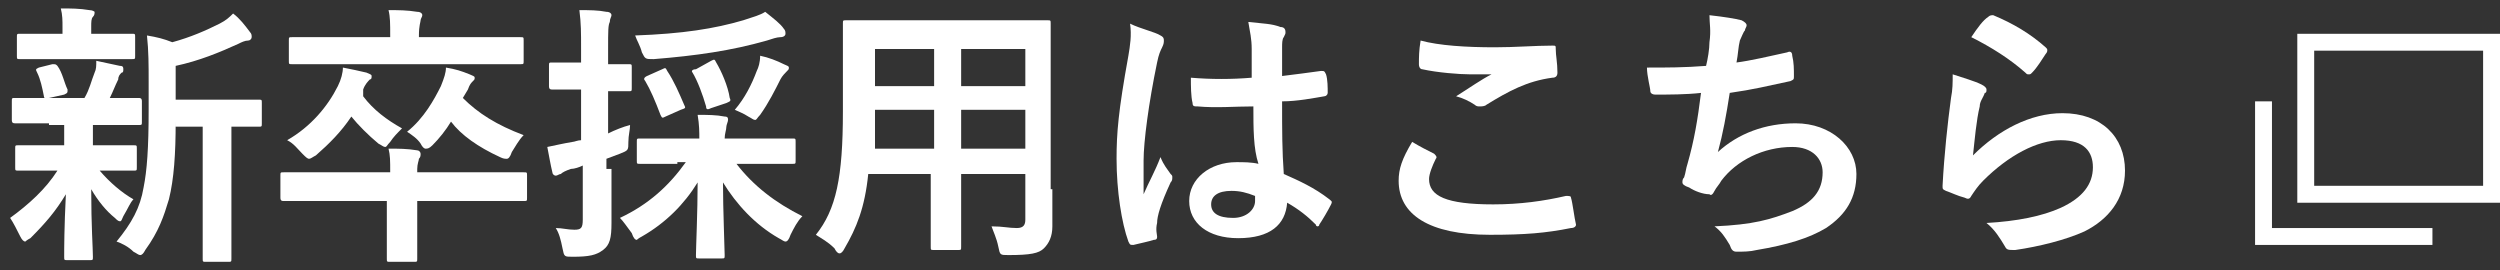
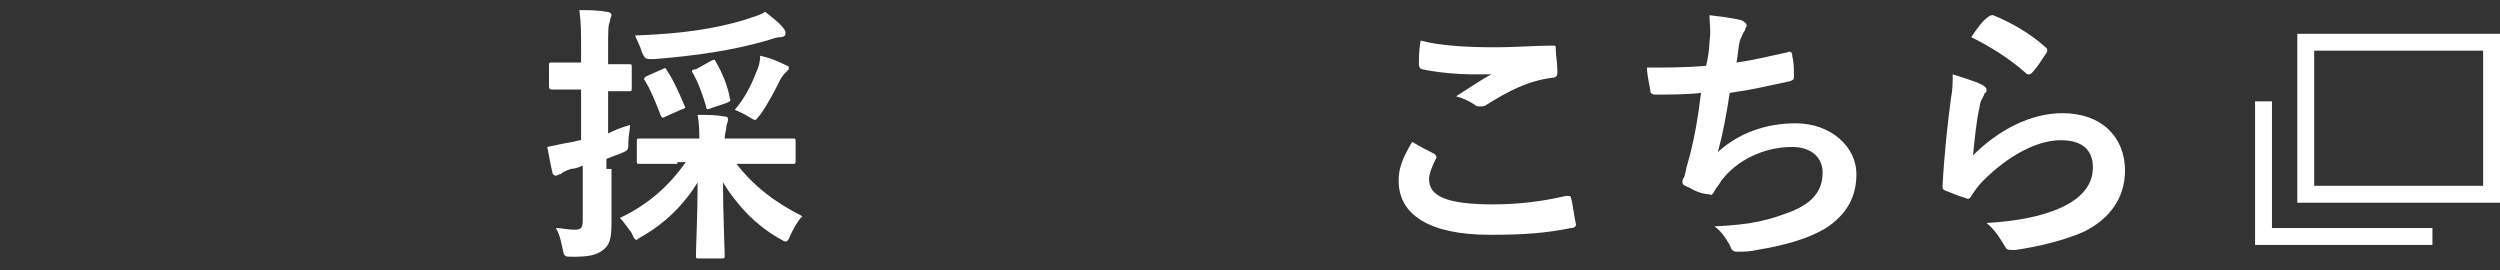
<svg xmlns="http://www.w3.org/2000/svg" version="1.1" id="レイヤー_1" x="0px" y="0px" viewBox="0 0 148 16" style="enable-background:new 0 0 148 16;" xml:space="preserve">
  <rect x="0" y="0" width="148" height="16" fill="#333333" stroke="none" />
  <style type="text/css">
	.st0{enable-background:new    ;}
	.st1{fill:#FFFFFF;}
	.st2{fill:none;}
	.st3{fill:none;stroke:#FFFFFF;}
</style>
  <g id="グループ_1360" transform="translate(8483 -184)">
    <g class="st0">
-       <path class="st1" d="M-8480.1,191.3c-1.4,0-1.9,0-2,0c-0.1,0-0.2,0-0.2-0.2V190c0-0.2,0-0.2,0.2-0.2c0.1,0,0.6,0,2,0h2.1    c0.3-0.5,0.4-1,0.6-1.5c0.1-0.2,0.1-0.4,0.1-0.7c0.5,0.1,0.9,0.2,1.4,0.3c0.2,0,0.2,0.1,0.2,0.2c0,0.1,0,0.2-0.1,0.2    c-0.1,0.1-0.2,0.2-0.2,0.4c-0.2,0.4-0.3,0.7-0.5,1.1c1.1,0,1.6,0,1.7,0s0.2,0,0.2,0.2v1.2c0,0.2,0,0.2-0.2,0.2c-0.1,0-0.6,0-2,0    h-0.7c0,0.1,0,0.3,0,0.9v0.3h0.5c1.4,0,1.8,0,1.9,0c0.2,0,0.2,0,0.2,0.2v1.1c0,0.2,0,0.2-0.2,0.2c-0.1,0-0.6,0-1.9,0h-0.1    c0.6,0.7,1.3,1.3,2,1.7c-0.2,0.2-0.3,0.5-0.6,1c-0.1,0.2-0.1,0.3-0.2,0.3c-0.1,0-0.2-0.1-0.3-0.2c-0.5-0.4-1-1-1.4-1.7    c0,2.2,0.1,3.5,0.1,4c0,0.2,0,0.2-0.2,0.2h-1.3c-0.2,0-0.2,0-0.2-0.2c0-0.5,0-1.7,0.1-3.7c-0.6,1-1.2,1.7-2.1,2.6    c-0.2,0.1-0.3,0.2-0.3,0.2c-0.1,0-0.2-0.1-0.3-0.3c-0.2-0.4-0.4-0.8-0.6-1.1c1.1-0.8,2.1-1.7,2.8-2.8h-0.4c-1.4,0-1.8,0-1.9,0    c-0.2,0-0.2,0-0.2-0.2v-1.1c0-0.2,0-0.2,0.2-0.2c0.1,0,0.6,0,1.9,0h0.8v-0.3c0-0.4,0-0.6,0-0.9H-8480.1z M-8479.9,187.5    c-1.3,0-1.8,0-1.9,0c-0.2,0-0.2,0-0.2-0.2v-1.1c0-0.2,0-0.2,0.2-0.2c0.1,0,0.6,0,1.9,0h0.6v-0.4c0-0.4,0-0.7-0.1-1.1    c0.6,0,1.1,0,1.7,0.1c0.2,0,0.3,0.1,0.3,0.1c0,0.1,0,0.2-0.1,0.3c-0.1,0.1-0.1,0.3-0.1,0.6v0.4h0.5c1.3,0,1.8,0,1.9,0    c0.2,0,0.2,0,0.2,0.2v1.1c0,0.2,0,0.2-0.2,0.2c-0.1,0-0.5,0-1.9,0H-8479.9z M-8480.1,189.8c-0.2,0.1-0.3,0-0.3-0.1    c-0.1-0.5-0.2-1-0.4-1.4c-0.1-0.2-0.1-0.2,0.1-0.3l0.8-0.2c0.2,0,0.2,0,0.3,0.1c0.3,0.4,0.4,1,0.6,1.4c0,0.2,0,0.2-0.2,0.3    L-8480.1,189.8z M-8472.6,191.2c0,1.9-0.1,3.4-0.4,4.6c-0.3,1-0.6,1.9-1.4,3c-0.1,0.2-0.2,0.3-0.3,0.3c-0.1,0-0.2-0.1-0.4-0.2    c-0.3-0.3-0.7-0.5-1-0.6c0.9-1.1,1.4-2,1.6-3.2c0.2-1,0.3-2.3,0.3-4.6v-1.7c0-0.9,0-1.8-0.1-2.7c0.6,0.1,1,0.2,1.5,0.4    c1.1-0.3,2-0.7,2.8-1.1c0.4-0.2,0.6-0.4,0.8-0.6c0.4,0.3,0.7,0.7,1,1.1c0.1,0.1,0.1,0.2,0.1,0.3c0,0.1-0.1,0.2-0.2,0.2    c-0.2,0-0.4,0.1-0.6,0.2c-1.1,0.5-2.3,1-3.7,1.3v2h2.7c1.6,0,2.1,0,2.2,0c0.2,0,0.2,0,0.2,0.2v1.2c0,0.2,0,0.2-0.2,0.2    c-0.1,0-0.5,0-1.6,0v5.6c0,1.5,0,2.1,0,2.2c0,0.2,0,0.2-0.2,0.2h-1.3c-0.2,0-0.2,0-0.2-0.2c0-0.1,0-0.7,0-2.2v-5.6H-8472.6z" />
-       <path class="st1" d="M-8459.9,194.2c0-0.7,0-1-0.1-1.4c0.6,0,1.1,0,1.7,0.1c0.1,0,0.2,0.1,0.2,0.2c0,0.1,0,0.2-0.1,0.3    c0,0.1-0.1,0.3-0.1,0.6v0.2h4.3c1.4,0,1.9,0,2,0c0.2,0,0.2,0,0.2,0.2v1.3c0,0.2,0,0.2-0.2,0.2c-0.1,0-0.6,0-2,0h-4.3v1.6    c0,1.1,0,1.7,0,1.8c0,0.2,0,0.2-0.2,0.2h-1.4c-0.2,0-0.2,0-0.2-0.2c0-0.1,0-0.6,0-1.8v-1.6h-4.1c-1.4,0-1.9,0-2,0    c-0.1,0-0.2,0-0.2-0.2v-1.3c0-0.2,0-0.2,0.2-0.2c0.1,0,0.6,0,2,0H-8459.9z M-8461.5,189.7c0.6,0.8,1.4,1.4,2.3,1.9    c-0.3,0.3-0.5,0.5-0.7,0.8c-0.2,0.2-0.2,0.3-0.3,0.3c-0.1,0-0.2-0.1-0.4-0.2c-0.6-0.5-1.2-1.1-1.6-1.6c-0.6,0.9-1.3,1.6-2.1,2.3    c-0.2,0.1-0.3,0.2-0.4,0.2c-0.1,0-0.2-0.1-0.4-0.3c-0.3-0.3-0.5-0.6-0.9-0.8c1.4-0.8,2.4-2,3-3.2c0.2-0.4,0.3-0.8,0.3-1.1    c0.5,0.1,1,0.2,1.4,0.3c0.2,0.1,0.3,0.1,0.3,0.2c0,0.1,0,0.2-0.1,0.2c-0.1,0.1-0.3,0.3-0.4,0.6L-8461.5,189.7z M-8463.6,187.8    c-1.5,0-2,0-2.1,0c-0.2,0-0.2,0-0.2-0.2v-1.2c0-0.2,0-0.2,0.2-0.2c0.1,0,0.6,0,2.1,0h3.7v-0.1c0-0.7,0-1.1-0.1-1.5    c0.6,0,1.1,0,1.7,0.1c0.2,0,0.3,0.1,0.3,0.2c0,0.1-0.1,0.2-0.1,0.3c0,0.1-0.1,0.3-0.1,0.9v0.1h3.9c1.5,0,2,0,2.1,0    c0.2,0,0.2,0,0.2,0.2v1.2c0,0.2,0,0.2-0.2,0.2c-0.1,0-0.6,0-2.1,0H-8463.6z M-8455.6,189.8c0.9,0.9,2,1.6,3.6,2.2    c-0.3,0.3-0.5,0.7-0.7,1c-0.1,0.3-0.2,0.4-0.3,0.4c-0.1,0-0.2,0-0.4-0.1c-1.3-0.6-2.3-1.3-2.9-2.1c-0.3,0.5-0.7,1-1.1,1.4    c-0.2,0.2-0.3,0.2-0.4,0.2c-0.1,0-0.2-0.1-0.3-0.3c-0.2-0.3-0.5-0.5-0.8-0.7c1-0.8,1.6-1.9,2-2.7c0.2-0.5,0.3-0.8,0.3-1.1    c0.6,0.1,0.9,0.2,1.4,0.4c0.2,0.1,0.3,0.1,0.3,0.2c0,0.1,0,0.1-0.1,0.2c-0.1,0.1-0.2,0.2-0.3,0.5L-8455.6,189.8z" />
      <path class="st1" d="M-8446.8,194c0,1.5,0,2.4,0,3.2c0,0.9-0.1,1.3-0.5,1.6c-0.4,0.3-0.8,0.4-1.8,0.4c-0.5,0-0.5,0-0.6-0.5    c-0.1-0.5-0.2-0.9-0.4-1.2c0.4,0,0.7,0.1,1.1,0.1c0.4,0,0.5-0.1,0.5-0.6v-3.2c-0.2,0.1-0.5,0.2-0.7,0.2c-0.3,0.1-0.5,0.2-0.6,0.3    c-0.1,0-0.2,0.1-0.3,0.1s-0.2-0.1-0.2-0.2c-0.1-0.4-0.2-1-0.3-1.5c0.5-0.1,0.9-0.2,1.5-0.3c0.1,0,0.3-0.1,0.5-0.1v-3h-0.2    c-1,0-1.4,0-1.5,0c-0.1,0-0.2,0-0.2-0.2v-1.2c0-0.2,0-0.2,0.2-0.2c0.1,0,0.4,0,1.5,0h0.2v-0.8c0-1,0-1.5-0.1-2.3    c0.6,0,1.1,0,1.6,0.1c0.2,0,0.3,0.1,0.3,0.2c0,0.1-0.1,0.2-0.1,0.4c-0.1,0.2-0.1,0.5-0.1,1.6v0.9c0.8,0,1.1,0,1.2,0    c0.2,0,0.2,0,0.2,0.2v1.2c0,0.2,0,0.2-0.2,0.2c-0.1,0-0.4,0-1.2,0v2.5c0.4-0.2,0.9-0.4,1.3-0.5c0,0.3-0.1,0.6-0.1,1    c0,0.5,0,0.5-0.5,0.7l-0.8,0.3V194z M-8442.9,193.7c-1.5,0-2.1,0-2.2,0c-0.2,0-0.2,0-0.2-0.2v-1.1c0-0.2,0-0.2,0.2-0.2    c0.1,0,0.6,0,2.2,0h1.3c0-0.4,0-0.8-0.1-1.4c0.6,0,1.1,0,1.6,0.1c0.2,0,0.2,0.1,0.2,0.2c0,0.1-0.1,0.3-0.1,0.4    c0,0.2-0.1,0.4-0.1,0.7h1.8c1.5,0,2.1,0,2.2,0c0.2,0,0.2,0,0.2,0.2v1.1c0,0.2,0,0.2-0.2,0.2c-0.1,0-0.6,0-2.2,0h-1.1    c1,1.3,2.3,2.3,3.9,3.1c-0.3,0.3-0.5,0.7-0.7,1.1c-0.1,0.3-0.2,0.4-0.3,0.4c-0.1,0-0.2-0.1-0.4-0.2c-1.4-0.8-2.5-2-3.3-3.3    c0,1.6,0.1,3.9,0.1,4.3c0,0.2,0,0.2-0.2,0.2h-1.3c-0.2,0-0.2,0-0.2-0.2c0-0.4,0.1-2.6,0.1-4.3c-0.8,1.3-1.9,2.4-3.3,3.2    c-0.2,0.1-0.3,0.2-0.3,0.2c-0.1,0-0.2-0.1-0.3-0.4c-0.3-0.4-0.5-0.7-0.7-0.9c1.7-0.8,2.9-1.9,3.9-3.3H-8442.9z M-8436.6,185.7    c0.1,0.1,0.1,0.2,0.1,0.3c0,0.1-0.1,0.2-0.3,0.2c-0.2,0-0.5,0.1-0.8,0.2c-2.1,0.6-4.2,0.9-6.7,1.1c-0.5,0-0.5,0-0.7-0.4    c-0.1-0.4-0.3-0.7-0.4-1c2.8-0.1,4.7-0.4,6.4-0.9c0.6-0.2,1-0.3,1.3-0.5C-8437.2,185.1-8436.8,185.4-8436.6,185.7z M-8443.8,188.1    c0.2-0.1,0.2-0.1,0.3,0.1c0.4,0.6,0.7,1.3,1,2c0.1,0.2,0.1,0.2-0.2,0.3l-0.9,0.4c-0.2,0.1-0.2,0.1-0.3-0.1c-0.3-0.8-0.6-1.5-0.9-2    c-0.1-0.1-0.1-0.2,0.1-0.3L-8443.8,188.1z M-8440.9,187.6c0.2-0.1,0.2-0.1,0.3,0.1c0.3,0.5,0.7,1.4,0.8,2.1c0.1,0.2,0,0.2-0.2,0.3    l-0.9,0.3c-0.2,0.1-0.3,0.1-0.3-0.1c-0.2-0.7-0.5-1.5-0.8-2c-0.1-0.1,0-0.2,0.2-0.2L-8440.9,187.6z M-8438.2,188.2    c0.1-0.2,0.2-0.5,0.2-0.9c0.5,0.1,1,0.3,1.4,0.5c0.2,0.1,0.3,0.1,0.3,0.2c0,0.1,0,0.1-0.1,0.2c-0.1,0.1-0.3,0.3-0.4,0.5    c-0.3,0.6-0.7,1.4-1.2,2.1c-0.2,0.2-0.2,0.3-0.3,0.3s-0.2-0.1-0.4-0.2c-0.3-0.2-0.6-0.3-0.8-0.4    C-8438.9,189.8-8438.5,189-8438.2,188.2z" />
-       <path class="st1" d="M-8420.7,195.2c0,0.7,0,1.6,0,2.2c0,0.6-0.2,1-0.5,1.3c-0.3,0.3-0.8,0.4-2.1,0.4c-0.5,0-0.5,0-0.6-0.5    c-0.1-0.5-0.3-0.9-0.4-1.2c0.7,0,1,0.1,1.5,0.1c0.4,0,0.5-0.2,0.5-0.5v-2.7h-3.8v1.9c0,1.6,0,2.3,0,2.4c0,0.2,0,0.2-0.2,0.2h-1.4    c-0.2,0-0.2,0-0.2-0.2c0-0.1,0-0.8,0-2.4v-1.9h-3.7c-0.2,2-0.7,3.2-1.4,4.4c-0.1,0.2-0.2,0.3-0.3,0.3c-0.1,0-0.2-0.1-0.3-0.3    c-0.4-0.4-0.8-0.6-1.1-0.8c1.2-1.5,1.6-3.4,1.6-7.3v-2.6c0-1.7,0-2.5,0-2.6c0-0.2,0-0.2,0.2-0.2c0.1,0,0.7,0,2.2,0h7.5    c1.6,0,2.1,0,2.2,0c0.2,0,0.2,0,0.2,0.2c0,0.1,0,1,0,2.6V195.2z M-8427.7,192.8v-2.3h-3.5v0.2c0,0.8,0,1.5,0,2.1H-8427.7z     M-8427.7,189.1v-2.2h-3.5v2.2H-8427.7z M-8426.1,186.9v2.2h3.8v-2.2H-8426.1z M-8422.3,192.8v-2.3h-3.8v2.3H-8422.3z" />
-       <path class="st1" d="M-8414.3,186.1c0.2,0.1,0.2,0.2,0.2,0.3c0,0.1,0,0.2-0.1,0.4c-0.1,0.2-0.2,0.4-0.3,0.9    c-0.5,2.4-0.8,4.7-0.8,5.8c0,0.6,0,1.4,0,2c0.3-0.7,0.7-1.4,1-2.2c0.2,0.5,0.4,0.7,0.6,1c0.1,0.1,0.1,0.1,0.1,0.2s0,0.2-0.1,0.3    c-0.6,1.3-0.8,2-0.8,2.4c-0.1,0.4,0,0.7,0,0.8c0,0.1,0,0.2-0.2,0.2c-0.3,0.1-0.8,0.2-1.2,0.3c-0.2,0-0.2,0-0.3-0.2    c-0.4-1.1-0.7-3-0.7-4.9c0-1.5,0.1-2.8,0.7-6.1c0.1-0.6,0.2-1.2,0.1-1.9C-8415.5,185.7-8414.6,185.9-8414.3,186.1z M-8408.8,190.3    c-1.1,0-2.2,0.1-3.3,0c-0.2,0-0.3,0-0.3-0.2c-0.1-0.4-0.1-1-0.1-1.5c1.2,0.1,2.4,0.1,3.6,0c0-0.6,0-1.1,0-1.7c0-0.6-0.1-1-0.2-1.6    c0.9,0.1,1.4,0.1,1.9,0.3c0.2,0,0.3,0.1,0.3,0.3c0,0.1,0,0.1-0.1,0.3c-0.1,0.1-0.1,0.4-0.1,0.6c0,0.5,0,1,0,1.7    c0.8-0.1,1.6-0.2,2.3-0.3c0.2,0,0.2,0,0.3,0.2c0.1,0.3,0.1,0.8,0.1,1.1c0,0.1-0.1,0.2-0.2,0.2c-0.6,0.1-1.6,0.3-2.5,0.3    c0,1.8,0,2.9,0.1,4.3c0.9,0.4,1.8,0.8,2.7,1.5c0.1,0.1,0.2,0.1,0.1,0.3c-0.2,0.4-0.5,0.9-0.7,1.2c0,0.1-0.1,0.1-0.1,0.1    c0,0-0.1,0-0.1-0.1c-0.5-0.5-1-0.9-1.7-1.3c-0.1,1.3-1,2.1-2.9,2.1c-1.8,0-2.9-0.9-2.9-2.2c0-1.3,1.2-2.3,2.8-2.3    c0.4,0,0.9,0,1.3,0.1C-8408.8,192.8-8408.8,191.6-8408.8,190.3z M-8410.1,195.3c-0.8,0-1.2,0.3-1.2,0.8c0,0.5,0.4,0.8,1.3,0.8    c0.8,0,1.3-0.5,1.3-1c0-0.1,0-0.2,0-0.3C-8409.2,195.4-8409.6,195.3-8410.1,195.3z" />
      <path class="st1" d="M-8398.1,193.1c0.1,0.1,0.2,0.2,0.1,0.3c-0.2,0.4-0.4,0.9-0.4,1.2c0,1,1,1.5,3.8,1.5c1.6,0,3-0.2,4.3-0.5    c0.2,0,0.3,0,0.3,0.1c0.1,0.3,0.2,1.2,0.3,1.6c0,0.1-0.1,0.2-0.3,0.2c-1.5,0.3-2.7,0.4-4.8,0.4c-3.6,0-5.4-1.2-5.4-3.2    c0-0.7,0.2-1.3,0.8-2.3C-8398.9,192.7-8398.5,192.9-8398.1,193.1z M-8394.5,186.8c1.2,0,2.4-0.1,3.4-0.1c0.2,0,0.2,0,0.2,0.2    c0,0.4,0.1,0.8,0.1,1.4c0,0.2-0.1,0.3-0.3,0.3c-1.5,0.2-2.6,0.8-3.9,1.6c-0.1,0.1-0.3,0.1-0.4,0.1c-0.1,0-0.2,0-0.3-0.1    c-0.3-0.2-0.7-0.4-1.1-0.5c0.8-0.5,1.5-1,2.1-1.3c-0.4,0-0.8,0-1.3,0c-0.6,0-1.9-0.1-2.8-0.3c-0.1,0-0.2-0.1-0.2-0.3    c0-0.4,0-0.8,0.1-1.4C-8397.8,186.7-8396.2,186.8-8394.5,186.8z" />
      <path class="st1" d="M-8381.8,186.5c0.1-0.7,0-1.1,0-1.6c0.9,0.1,1.5,0.2,1.9,0.3c0.2,0.1,0.3,0.2,0.3,0.3c0,0.1-0.1,0.2-0.1,0.3    c-0.1,0.1-0.2,0.4-0.3,0.6c-0.1,0.4-0.1,0.8-0.2,1.3c0.8-0.1,2.1-0.4,3-0.6c0.2-0.1,0.3,0,0.3,0.2c0.1,0.4,0.1,0.8,0.1,1.2    c0,0.2,0,0.2-0.2,0.3c-1.4,0.3-2.2,0.5-3.6,0.7c-0.2,1.3-0.4,2.4-0.7,3.5c1.2-1.1,2.8-1.7,4.6-1.7c2.1,0,3.6,1.4,3.6,3    c0,1.4-0.6,2.4-1.8,3.2c-1,0.6-2.3,1-4.1,1.3c-0.4,0.1-0.8,0.1-1.2,0.1c-0.2,0-0.3-0.1-0.4-0.4c-0.3-0.5-0.5-0.8-0.9-1.1    c2.3-0.1,3.3-0.4,4.6-0.9c1.2-0.5,1.8-1.2,1.8-2.3c0-0.8-0.6-1.5-1.8-1.5c-1.7,0-3.3,0.8-4.2,2c-0.1,0.2-0.3,0.4-0.4,0.6    c-0.1,0.2-0.2,0.3-0.3,0.2c-0.4,0-0.9-0.2-1.2-0.4c-0.3-0.1-0.4-0.2-0.4-0.3c0-0.1,0-0.2,0.1-0.3c0.1-0.3,0.1-0.5,0.2-0.8    c0.4-1.4,0.6-2.6,0.8-4.2c-0.9,0.1-1.9,0.1-2.7,0.1c-0.2,0-0.3-0.1-0.3-0.2c0-0.2-0.2-0.9-0.2-1.4c1.2,0,2.2,0,3.5-0.1    C-8381.9,187.5-8381.8,186.9-8381.8,186.5z" />
      <path class="st1" d="M-8365.7,189c0.2,0.1,0.3,0.2,0.3,0.3c0,0.1,0,0.2-0.1,0.2c-0.1,0.3-0.3,0.5-0.3,0.8c-0.2,0.8-0.3,2-0.4,2.9    c1.5-1.5,3.4-2.5,5.3-2.5c2.3,0,3.7,1.4,3.7,3.4c0,1.7-1,2.9-2.4,3.6c-1.1,0.5-2.7,0.9-4.1,1.1c-0.4,0-0.5,0-0.6-0.2    c-0.3-0.5-0.6-1-1.1-1.4c1.8-0.1,3.3-0.4,4.4-0.9c1.3-0.6,1.9-1.4,1.9-2.4c0-0.9-0.5-1.6-1.9-1.6c-1.4,0-3.1,0.9-4.6,2.4    c-0.3,0.3-0.5,0.6-0.7,0.9c-0.1,0.2-0.2,0.2-0.4,0.1c-0.4-0.1-0.8-0.3-1.1-0.4c-0.2-0.1-0.2-0.1-0.2-0.3c0.1-1.9,0.3-3.7,0.5-5.2    c0.1-0.5,0.1-0.9,0.1-1.4C-8366.8,188.6-8366.1,188.8-8365.7,189z M-8365.3,185c0.1-0.1,0.2-0.1,0.3-0.1c1.2,0.5,2.2,1.1,3.1,1.9    c0.1,0.1,0.1,0.1,0.1,0.2c0,0,0,0.1-0.1,0.2c-0.2,0.3-0.5,0.8-0.8,1.1c-0.1,0.1-0.1,0.1-0.2,0.1c-0.1,0-0.1,0-0.2-0.1    c-0.9-0.8-2-1.5-3.2-2.1C-8365.9,185.6-8365.6,185.2-8365.3,185z" />
    </g>
    <g id="グループ_1304" transform="translate(-409 384)">
      <g id="長方形_571" transform="translate(-7926 -188) rotate(180)">
        <rect class="st2" width="12" height="10" />
        <rect x="0.5" y="0.5" class="st3" width="11" height="9" />
      </g>
      <path id="パス_246" class="st3" d="M-7930-186h-10v-8" />
    </g>
  </g>
</svg>